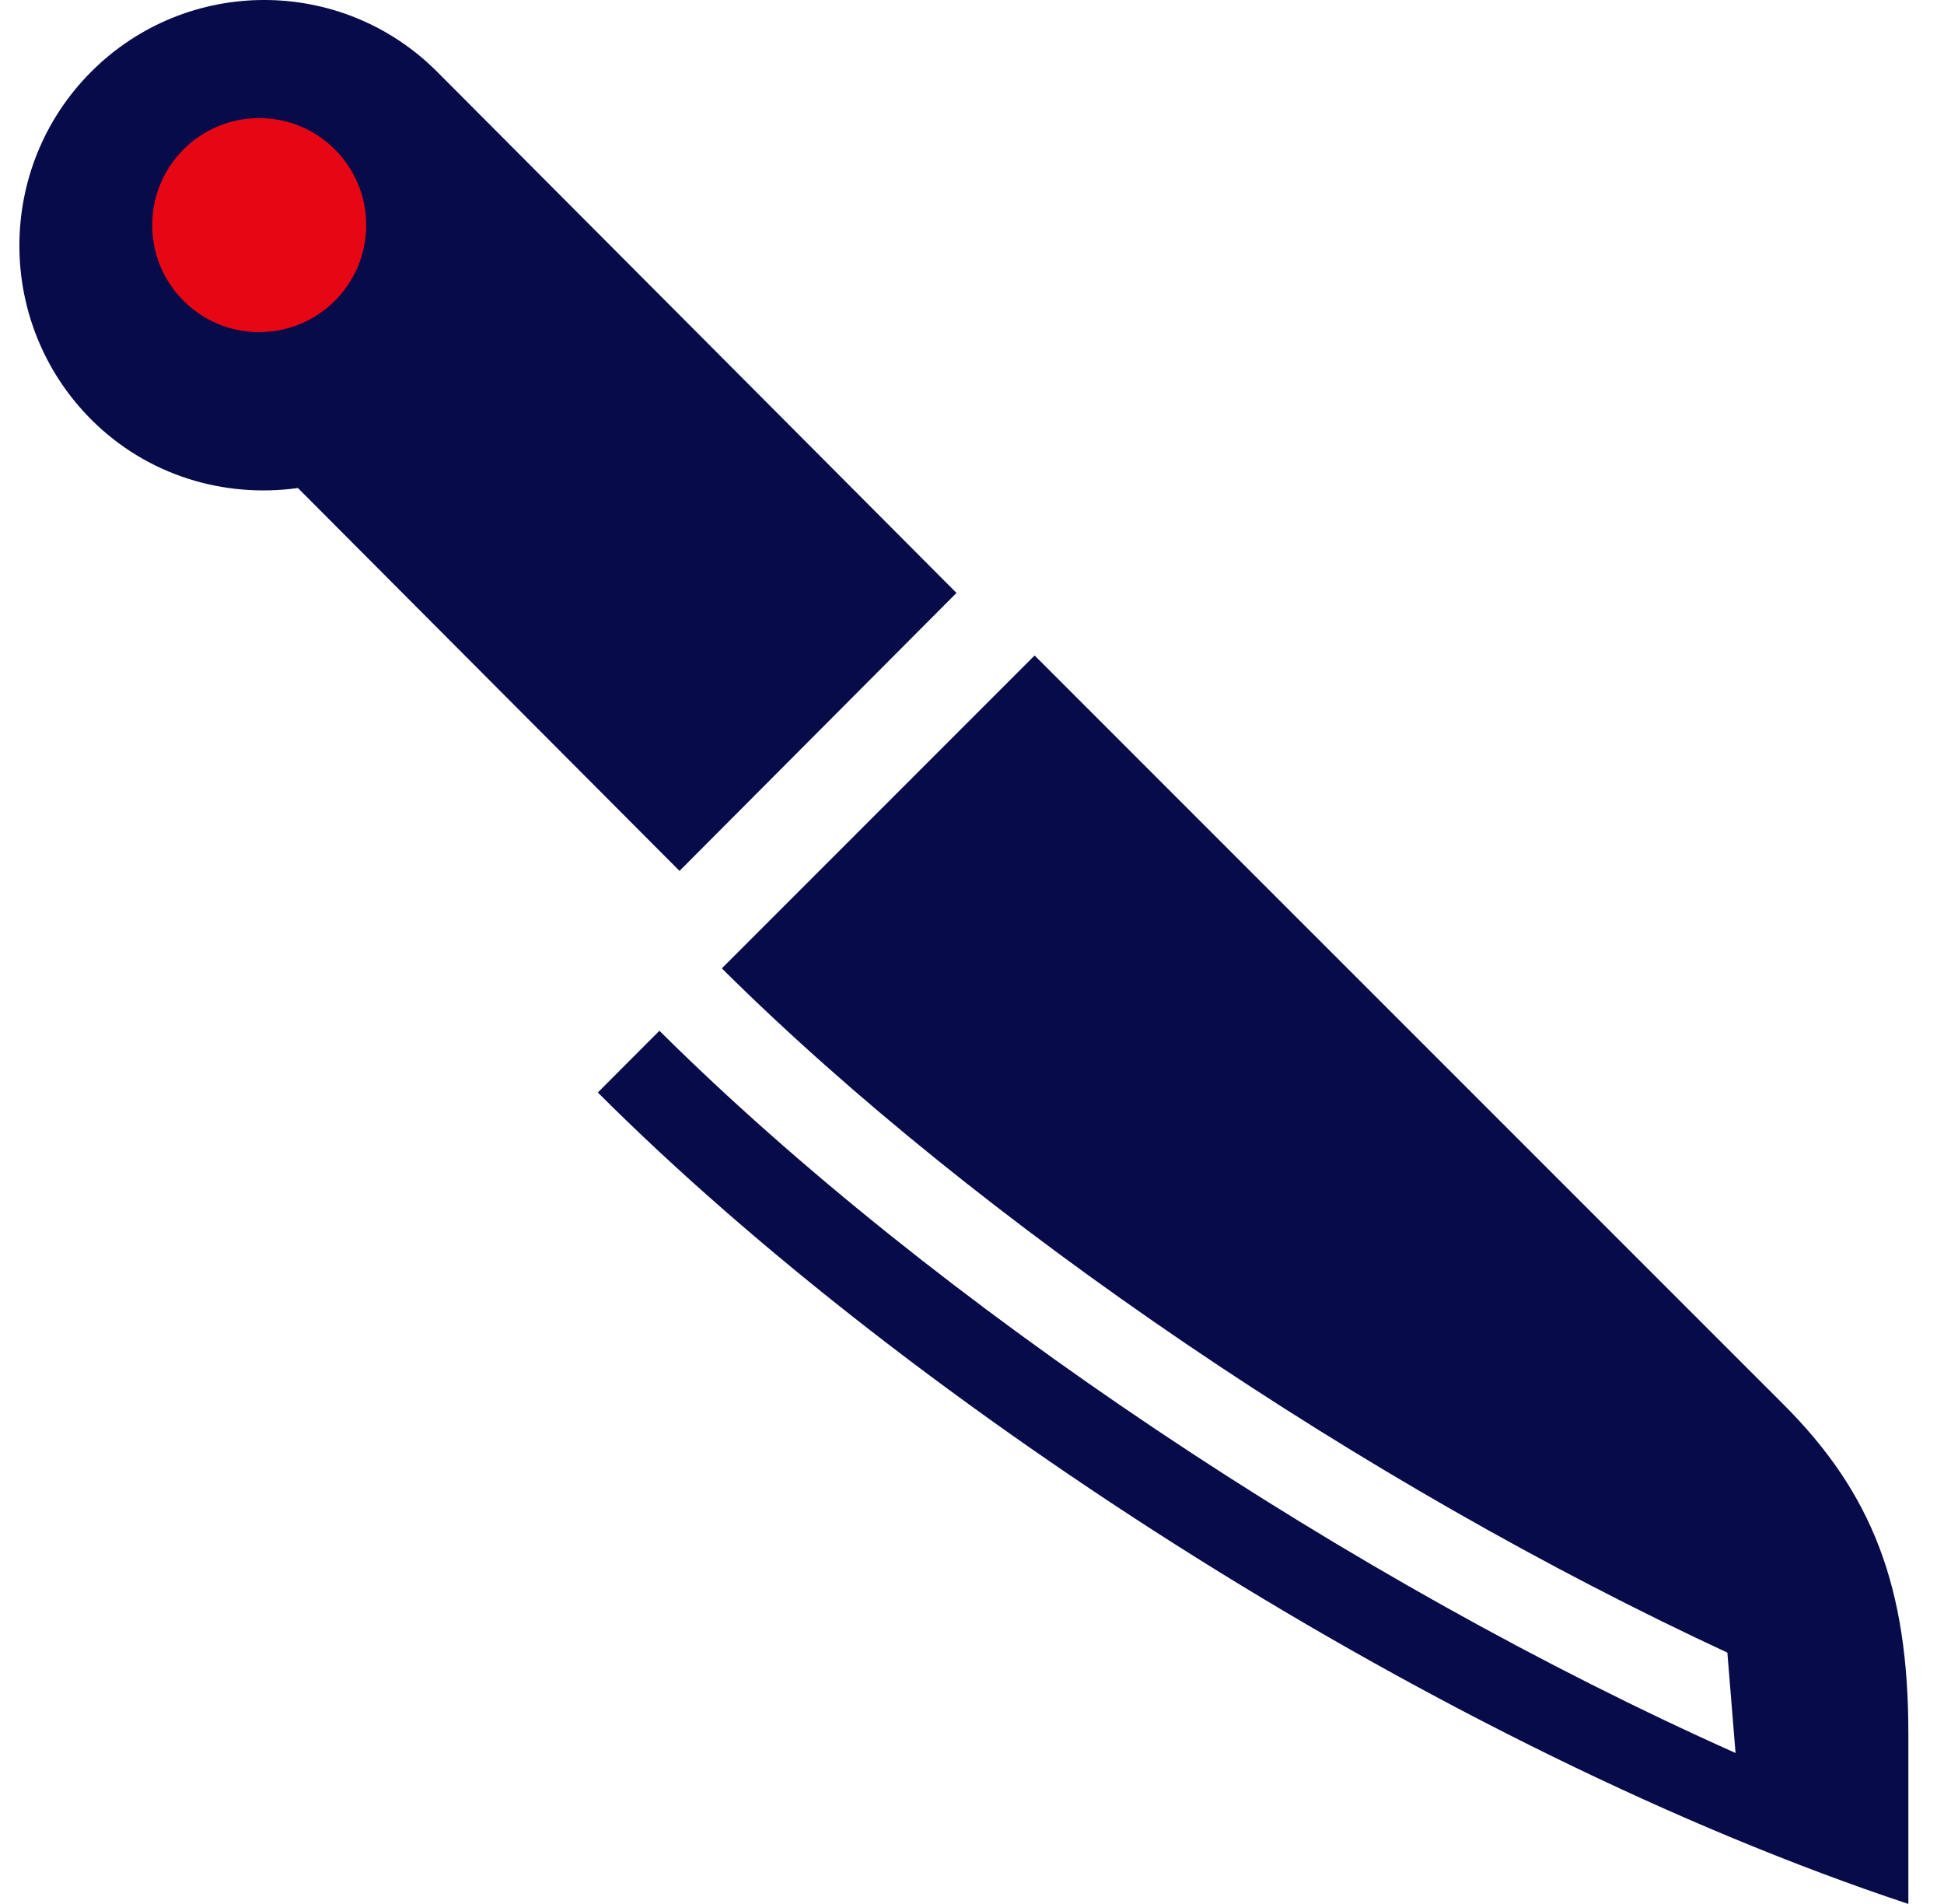
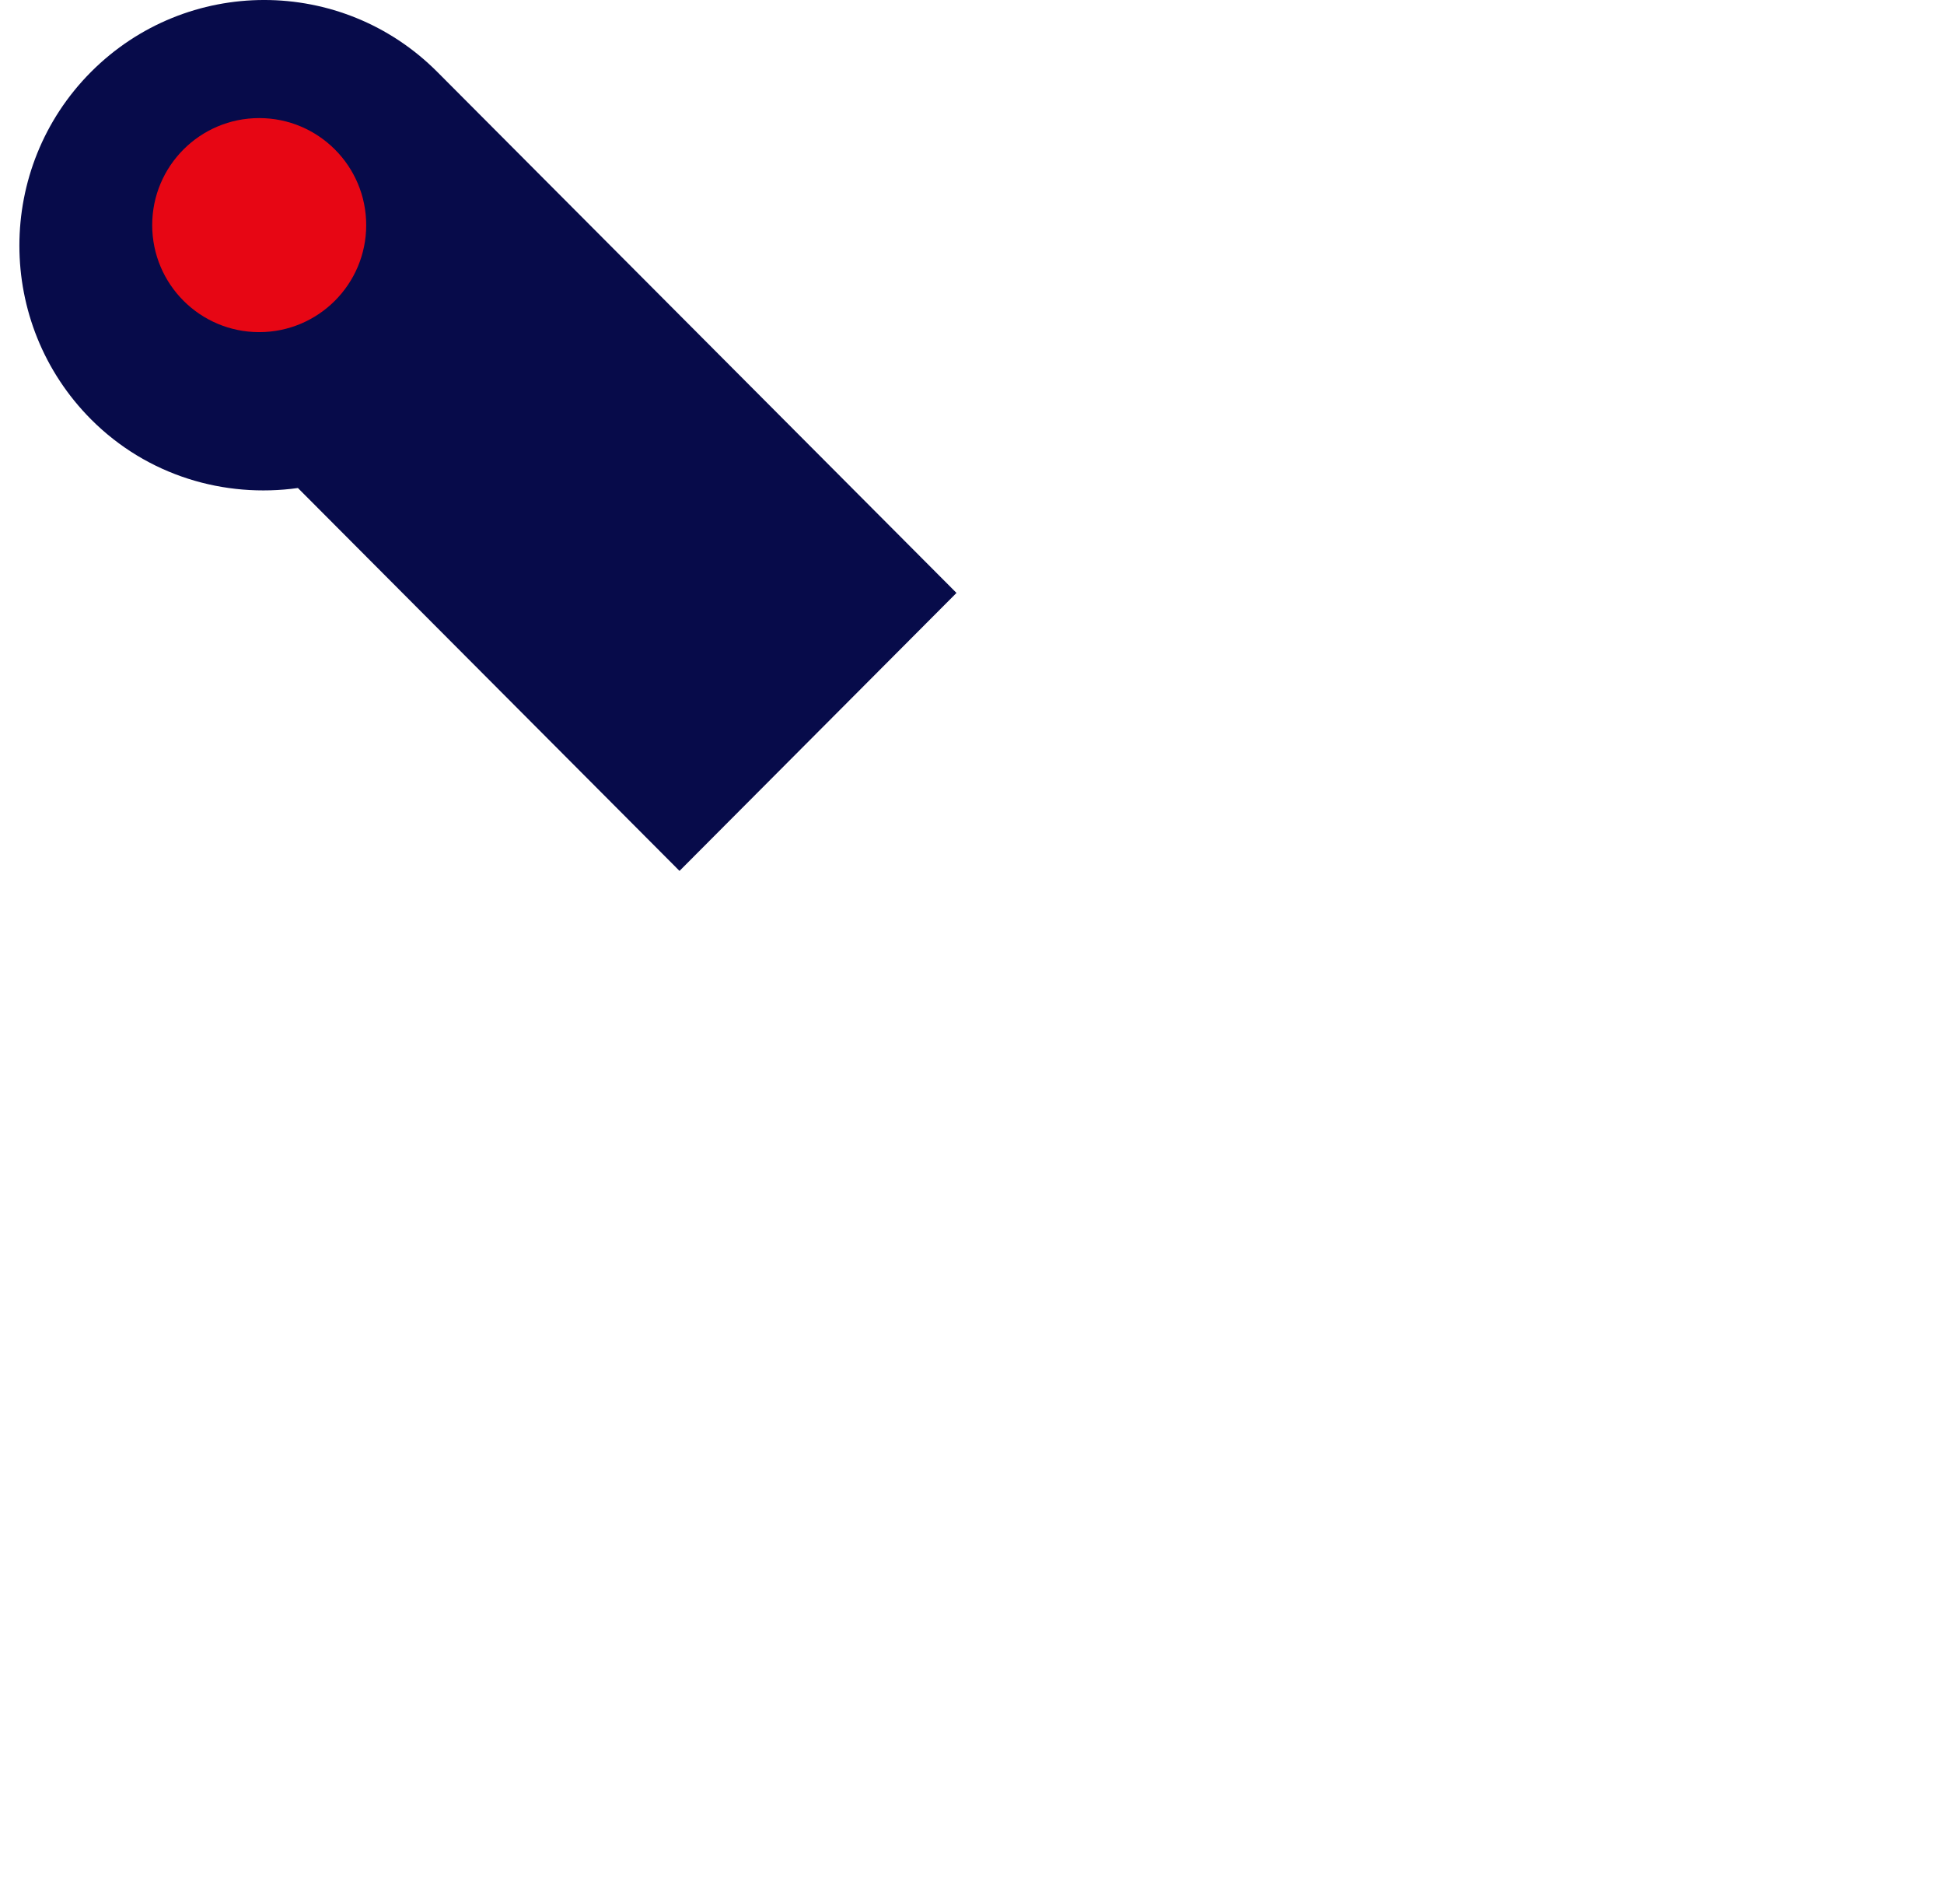
<svg xmlns="http://www.w3.org/2000/svg" fill="none" viewBox="0 0 48 47" height="47" width="48">
  <path fill="#070B4A" d="M10.797 1.775C8.437 -0.592 4.61 -0.592 2.248 1.775C-0.111 4.143 -0.111 7.982 2.248 10.352C3.641 11.749 5.546 12.299 7.356 12.047L16.778 21.499L23.617 14.637L10.797 1.775ZM6.522 7.861C5.522 7.861 4.709 7.046 4.709 6.042C4.709 5.038 5.522 4.223 6.522 4.223C7.523 4.223 8.336 5.038 8.336 6.042C8.336 7.046 7.523 7.861 6.522 7.861Z" />
  <circle fill="#E70614" r="2.642" cy="5.557" cx="6.4" />
-   <path fill="#070B4A" d="M44.039 34.672L25.546 16.181L17.823 23.905C24.186 30.222 33.731 36.657 42.651 40.796L42.853 43.274C33.383 39.044 23.073 32.188 16.282 25.445L14.761 26.969C22.515 34.722 35.703 43.21 47.12 47V42.792C47.12 39.198 46.247 36.88 44.039 34.672Z" />
</svg>